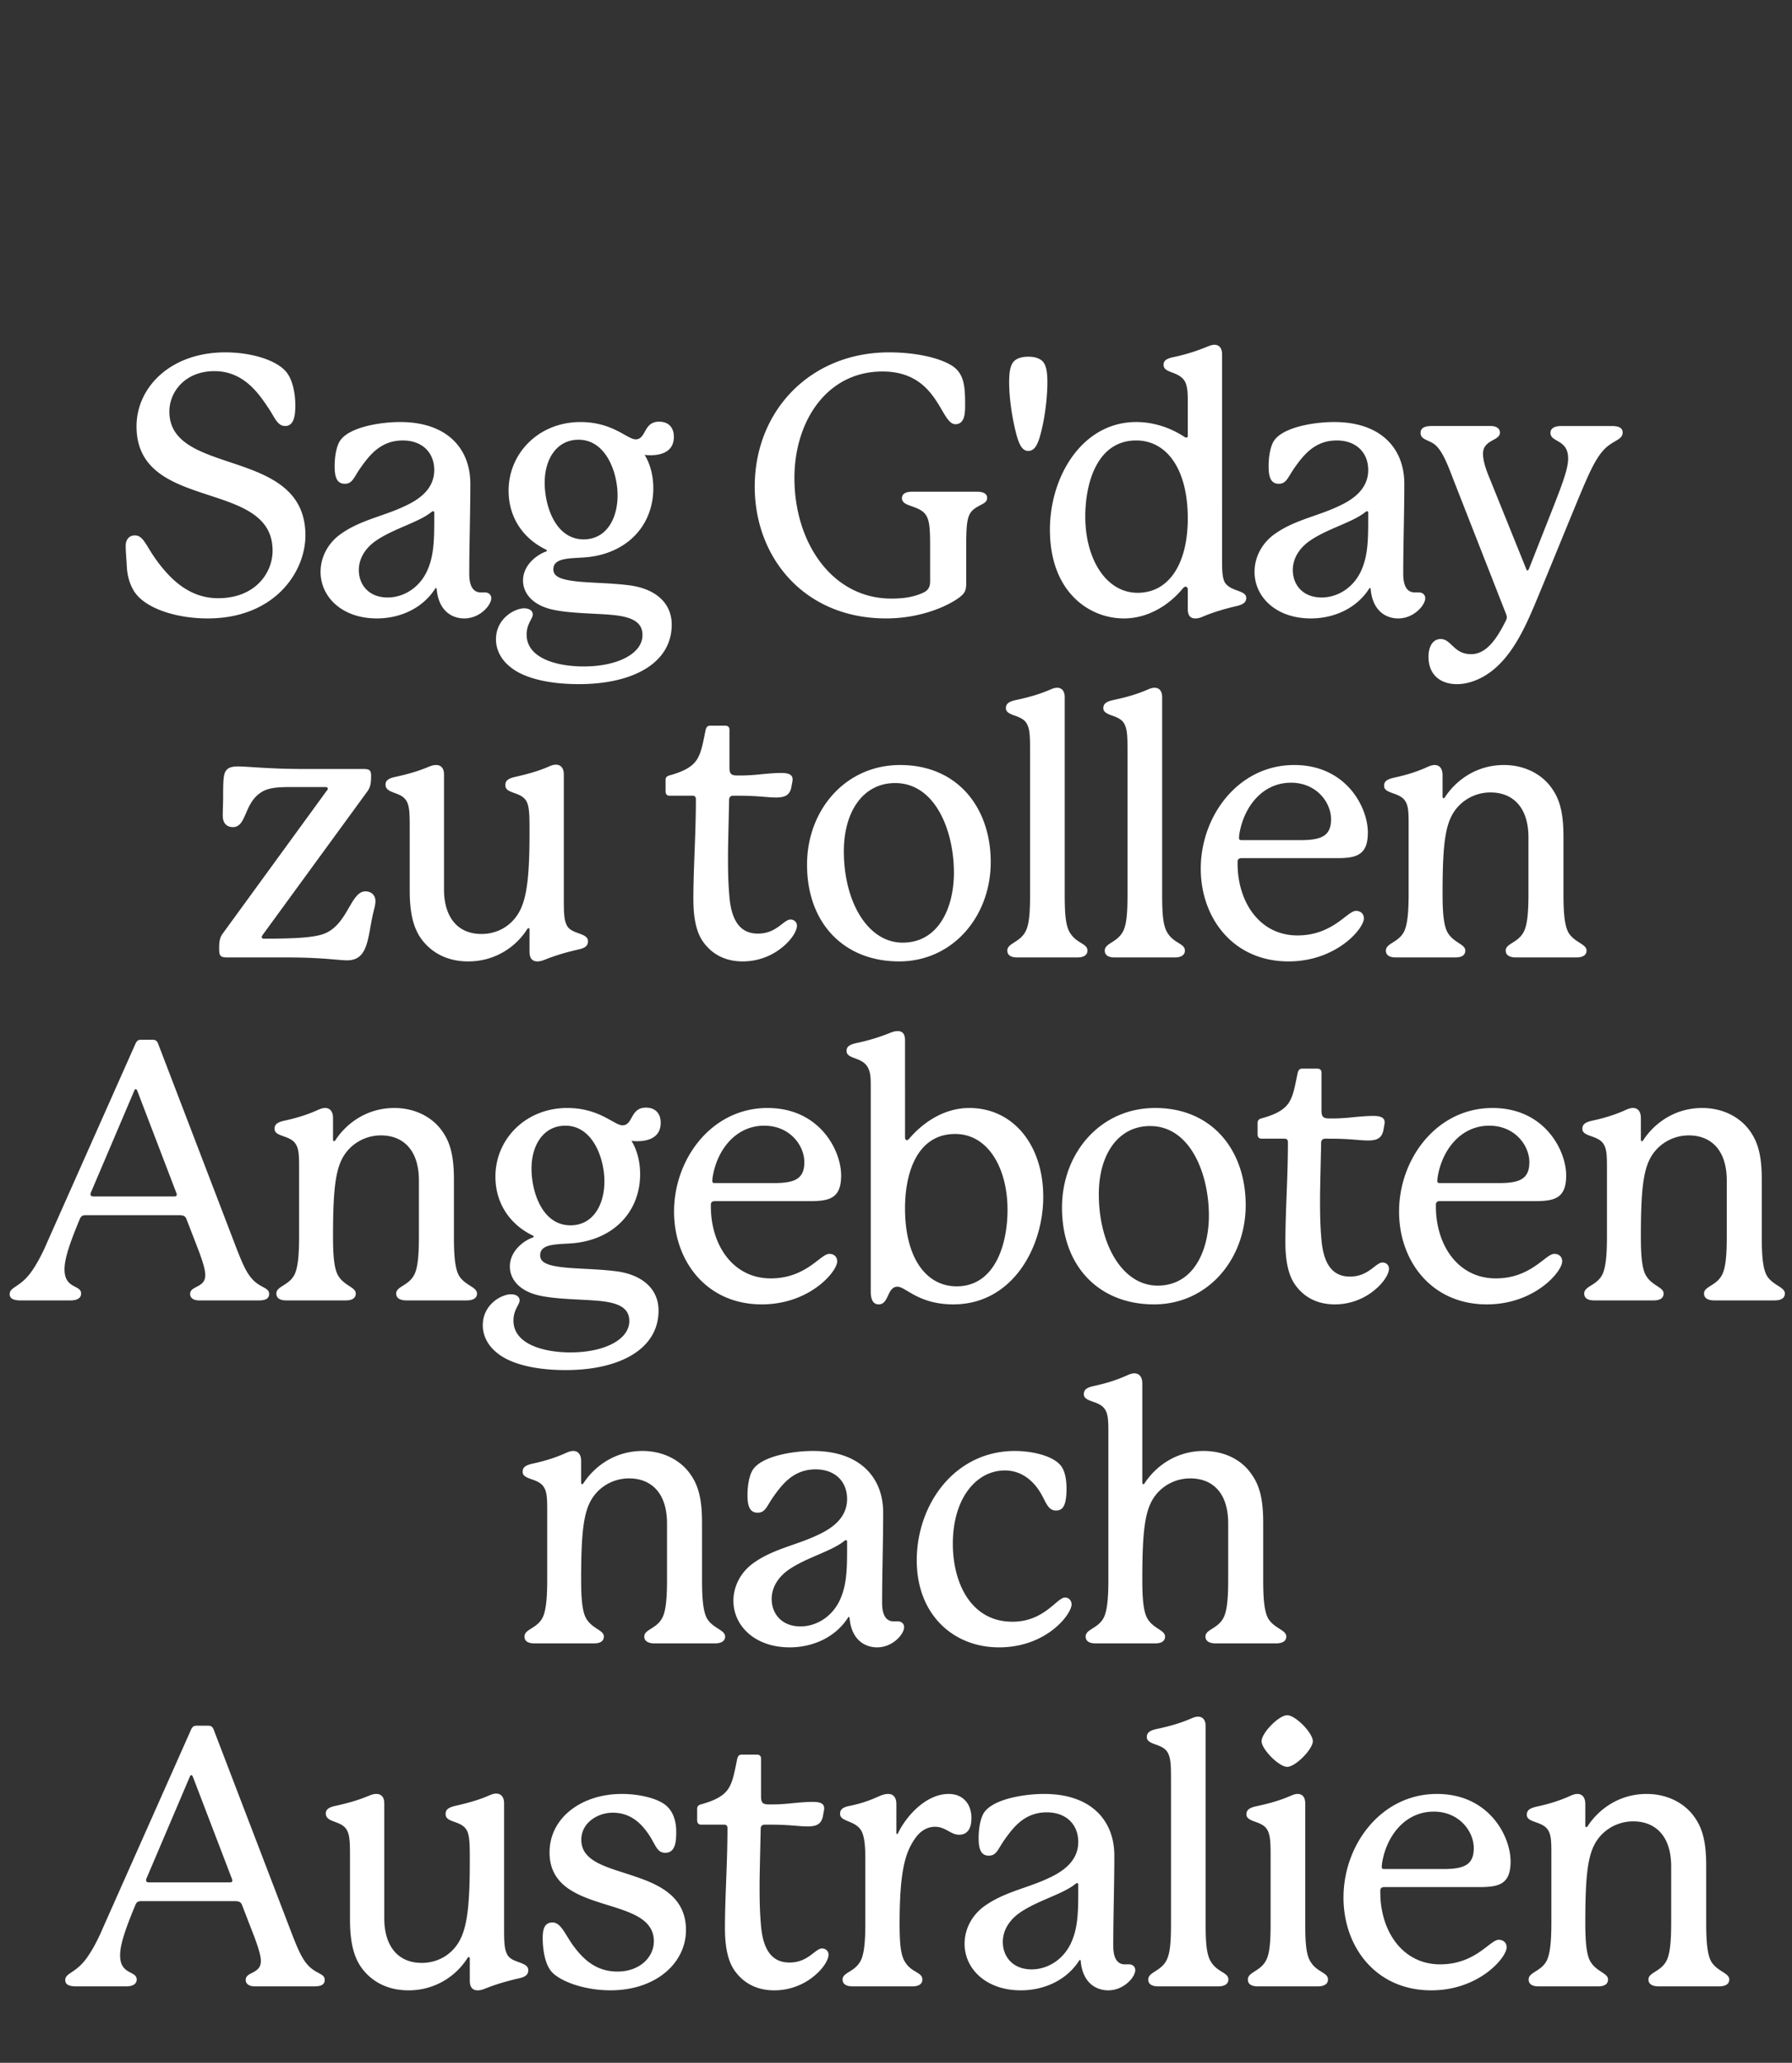
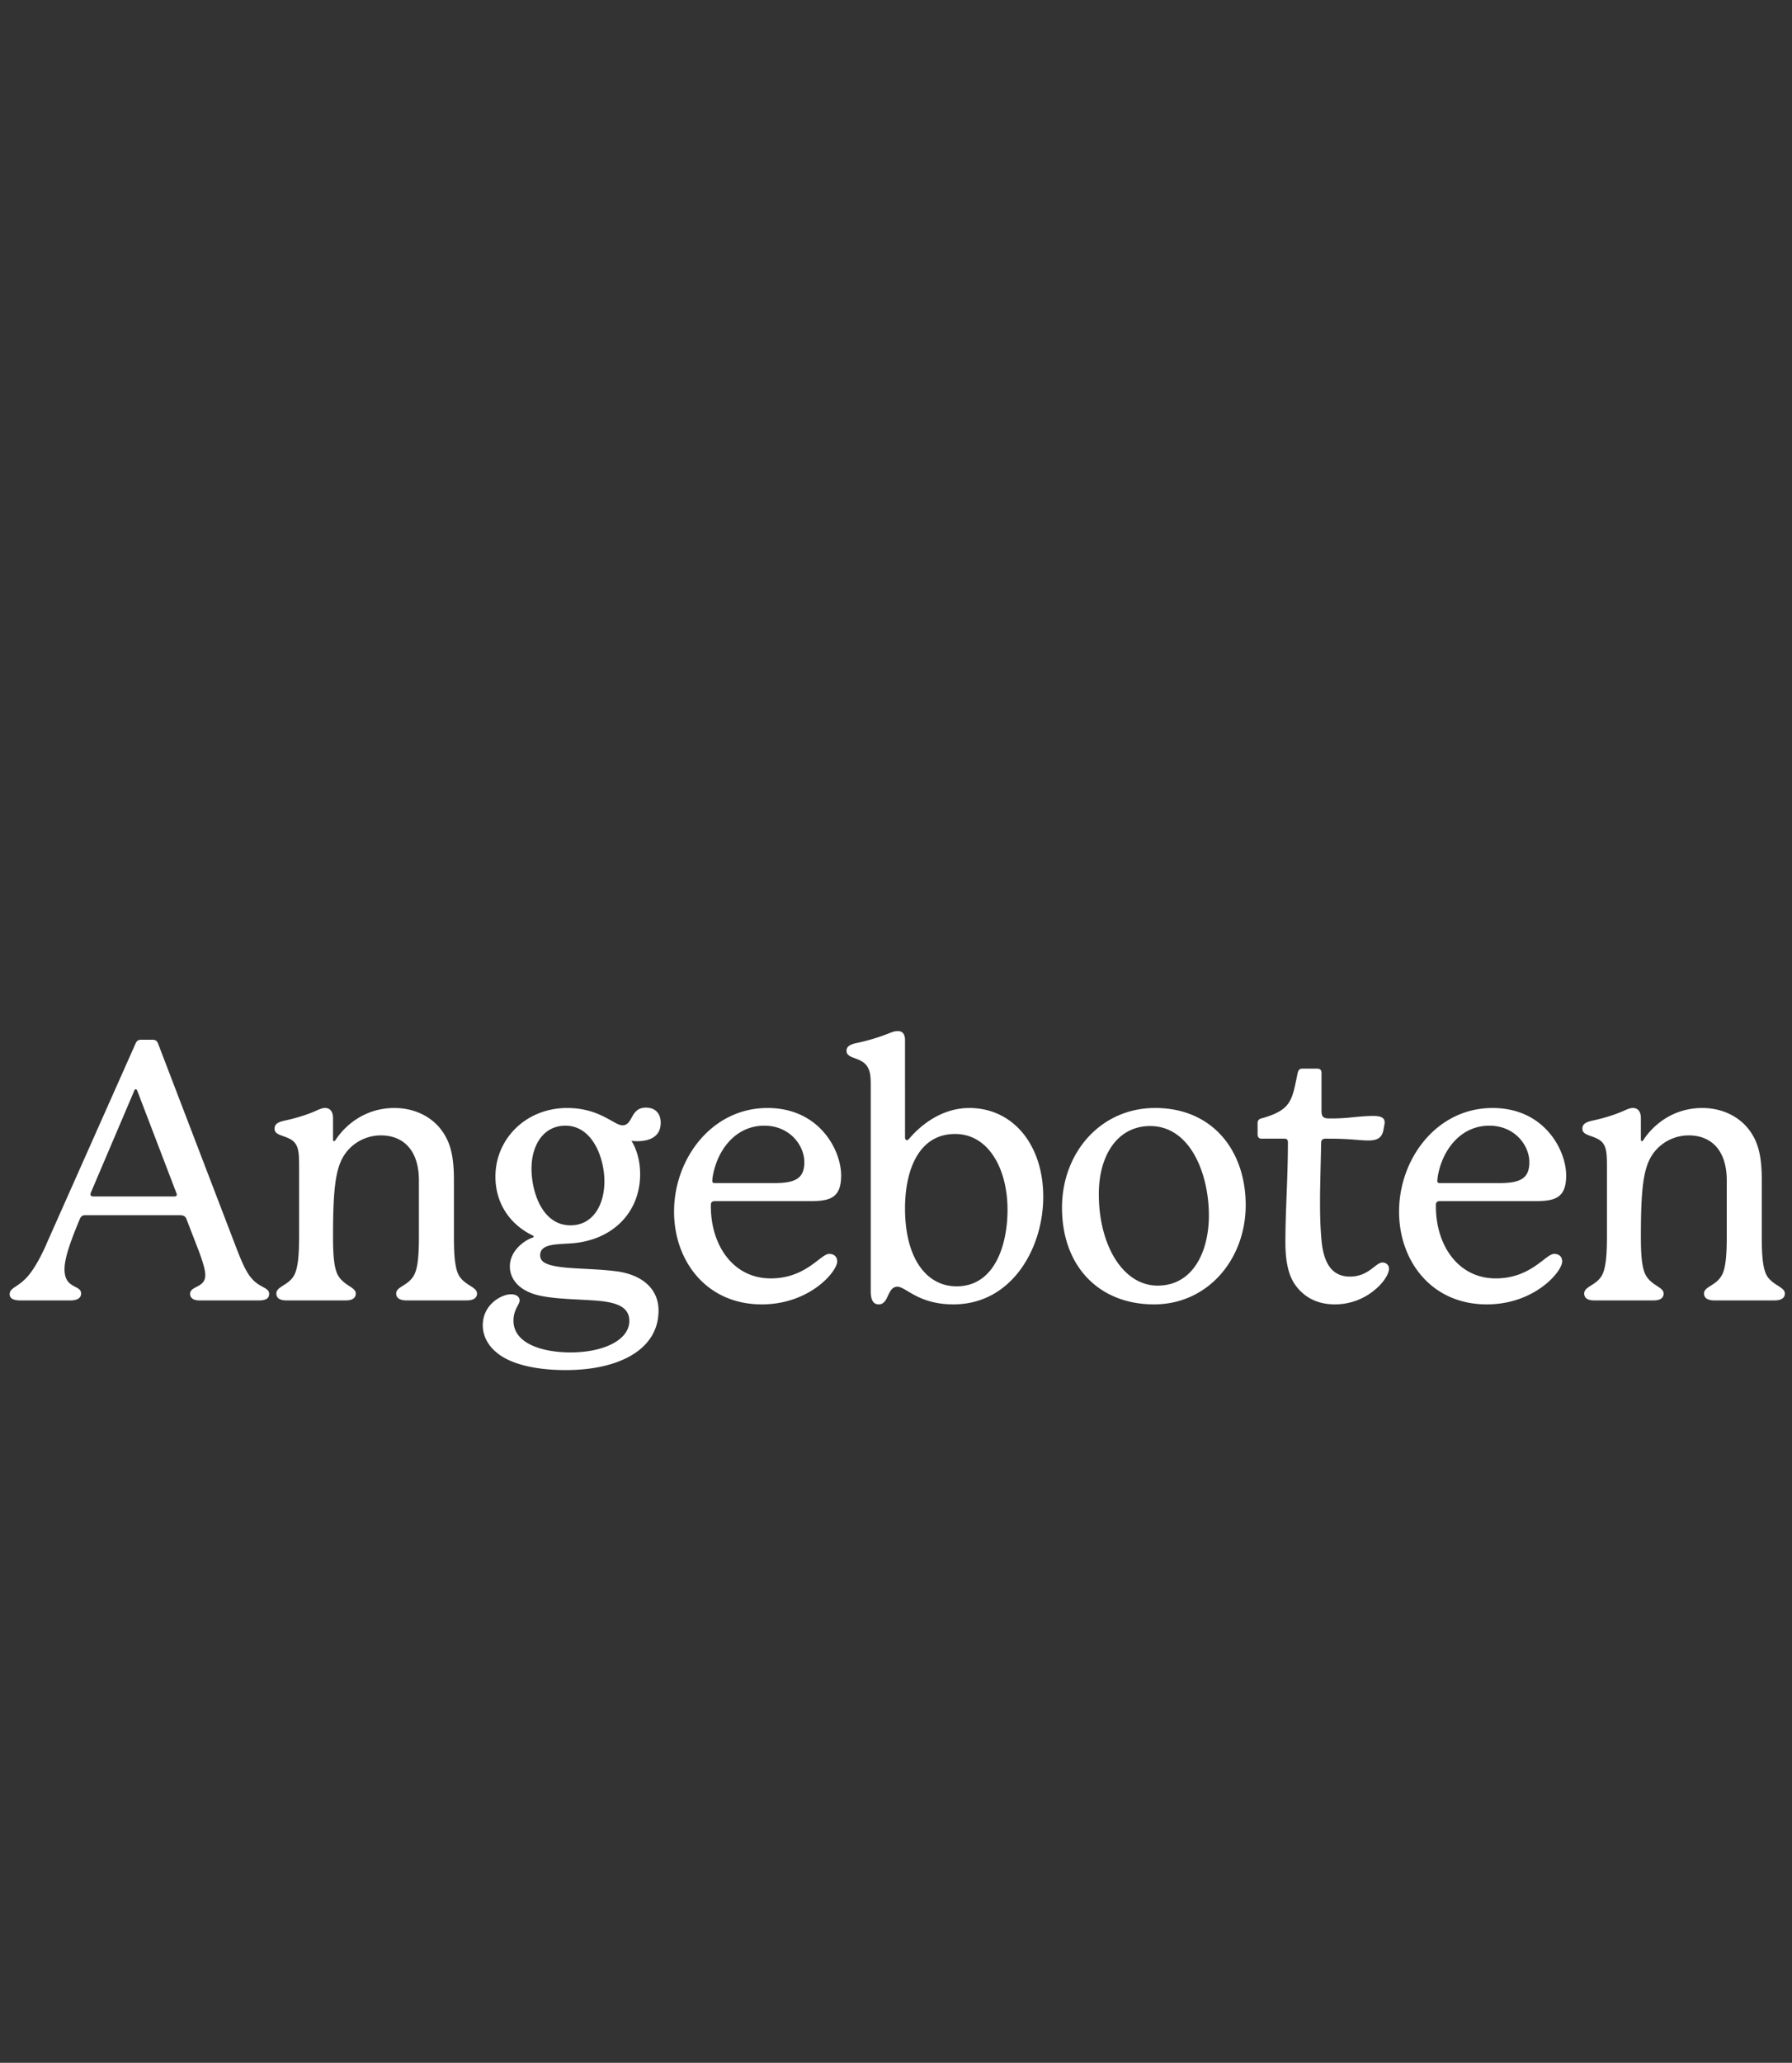
<svg xmlns="http://www.w3.org/2000/svg" width="146" height="168" viewBox="0 0 146 168">
  <rect x="0" y="0" width="146" height="168" fill="#333333" stroke="none" />
  <g fill="#fff">
-     <path d="M23.266 30.226c-.852-.94-2.852-1.529-4.91-1.529-4.47 0-7.233 2.852-7.233 6.028 0 7.027 11.085 4.234 11.085 10.115 0 1.852-1.44 3.88-4.44 3.88-2.382 0-3.881-1.616-4.793-2.793-1.117-1.44-1.235-2.322-2-2.322-.381 0-.734.264-.734.852 0 .53.059 1 .088 1.647.03.647.176 1.323.53 1.94.823 1.47 3.44 2.323 6.056 2.323 5.44 0 7.968-3.763 7.968-6.762 0-7.263-11.084-4.734-11.084-10.086 0-1.617 1.293-3.293 3.675-3.293 2.44 0 3.675 1.94 4.41 3.029.5.735.706 1.44 1.353 1.44.735 0 .823-.911.823-1.675 0-.941-.206-2.147-.794-2.794zM39.173 48.25c-.588 0-.94-.47-.94-1.5 0-2.351.087-5.057.087-7.35 0-2.91-1.94-5.028-5.704-5.028-1.676 0-4.057.412-4.851 1.44-.353.442-.5 1.383-.5 2.147 0 .765.117 1.441.823 1.441.647 0 .735-.53 1.323-1.353.735-1.029 1.647-2.175 3.411-2.175 1.588 0 2.558 1 2.558 2.41 0 1.588-1.294 2.441-2.47 2.97-1.617.765-3.44 1.088-4.969 2.117-1.235.794-1.823 2.03-1.823 3.205 0 2.03 1.735 3.793 4.587 3.793 1.823 0 3.646-.764 4.704-2.352.06-.088.06-.118.118-.118.059 0 .059.089.059.148.176 1.734 1.264 2.322 2.235 2.322 1.293 0 2.205-1.088 2.205-1.646 0-.294-.235-.47-.5-.47zm-3.793-5.998c0 1.794-.03 3.087-.617 4.322-.706 1.441-2.03 2.088-3.176 2.088-1.558 0-2.352-1.059-2.352-2.235 0-.823.411-1.734 1.47-2.44 1.411-.941 3.352-1.44 4.381-2.235.118-.088.147-.117.206-.117s.088.058.088.117zM54.903 35.578c0-.765-.44-1.235-1.205-1.235-1.294 0-1.03 1.44-1.911 1.44-.677 0-1.853-1.41-4.499-1.41-3.381 0-5.851 2.528-5.851 5.586 0 2.264 1.264 3.94 3.028 4.792.06.03.088.06.088.089 0 .029 0 .058-.088.088-.617.206-1.852 1.029-1.852 2.352 0 1.088.853 2.088 2.617 2.411 1.352.265 3.205.265 4.557.382 1.706.147 2.558.588 2.558 1.647 0 1.529-2.058 2.558-4.792 2.558-2.206 0-4.646-.676-4.646-2.588 0-.911.5-1.293.5-1.646 0-.294-.265-.5-.706-.5-.764 0-2.293.823-2.293 2.529 0 .764.353 1.587 1.117 2.205 1.058.911 3.058 1.44 5.645 1.44 4.293 0 7.557-1.646 7.557-4.85 0-1.677-1.206-2.853-3.293-3.176-1.47-.206-3.058-.206-4.293-.324-1.47-.147-2.058-.411-2.058-1 0-.94 1.293-.882 2.528-.97 3.352-.235 5.616-2.499 5.616-5.645 0-.823-.176-1.853-.705-2.705 0 0 .294.03.44.03 1.236 0 1.941-.5 1.941-1.5zm-7.762.235c2.235 0 3.175 2.676 3.175 4.528 0 1.94-.94 3.587-2.763 3.587-2.323 0-3.176-2.764-3.176-4.616 0-1.911.97-3.5 2.764-3.5zM79.601 40.047H74.31c-.53 0-.824.176-.824.53 0 .47.589.558 1.088.764 1.118.44 1.206.97 1.206 3.205v2.793c0 .47-.147.764-.647.97-.882.382-1.735.441-2.529.441-4.763 0-7.88-4.498-7.88-9.82 0-4.587 2.617-8.674 7.175-8.674 4.557 0 4.704 4.293 5.94 4.293.793 0 .793-.97.793-1.618 0-1.646-.118-2.675-1.323-3.293-1.176-.617-3.029-.94-4.881-.94-6.38 0-10.938 4.733-10.938 10.937 0 5.763 4.028 10.732 10.703 10.732 2.852 0 5.086-1.029 5.998-1.734.412-.324.53-.53.53-1.147v-2.94c0-2.147.087-2.735.764-3.176.47-.323.94-.382.94-.823 0-.324-.293-.5-.823-.5zM84.923 29.403c-.324-.294-.794-.353-1.147-.353s-.823.059-1.147.353c-.294.294-.411.823-.411 1.705 0 1.294.235 2.823.5 3.911.264 1.117.529 1.705 1.058 1.705.559 0 .823-.588 1.088-1.705.265-1.088.47-2.617.47-3.91 0-.883-.117-1.412-.411-1.706zM99.565 28.844c0-.529-.264-.764-.617-.764-.235 0-.412.088-.647.176a15.11 15.11 0 01-2.676.824c-.705.147-.823.352-.823.646 0 .647 1.088.5 1.647 1.206.294.382.323 1 .323 1.764v2.793c0 .089-.03.147-.118.147-.058 0-.117-.029-.205-.088-1.147-.735-2.47-1.176-3.882-1.176-4.38 0-7.027 4.41-7.027 8.762 0 5.087 3.205 7.233 6.028 7.233 1.91 0 3.646-1.029 4.822-2.47.088-.088.147-.117.206-.117.088 0 .176.088.176.235v1.588c0 .559.235.764.617.764.177 0 .353-.03.677-.176.705-.294 1.529-.559 2.646-.823.676-.147.823-.383.823-.677 0-.646-1.323-.5-1.764-1.293-.176-.353-.206-.941-.206-1.706zm-6.88 19.436c-2.558 0-4.263-2.735-4.263-6.204 0-2.911 1.058-6.204 4.145-6.204 2.47 0 4.205 2.293 4.205 6.35 0 3.647-1.5 6.058-4.087 6.058zM115.266 48.25c-.588 0-.94-.47-.94-1.5 0-2.351.088-5.057.088-7.35 0-2.91-1.941-5.028-5.705-5.028-1.676 0-4.057.412-4.851 1.44-.353.442-.5 1.383-.5 2.147 0 .765.118 1.441.823 1.441.647 0 .735-.53 1.323-1.353.735-1.029 1.647-2.175 3.411-2.175 1.588 0 2.558 1 2.558 2.41 0 1.588-1.294 2.441-2.47 2.97-1.617.765-3.44 1.088-4.969 2.117-1.235.794-1.823 2.03-1.823 3.205 0 2.03 1.735 3.793 4.587 3.793 1.823 0 3.646-.764 4.705-2.352.058-.088.058-.118.117-.118.06 0 .06.089.06.148.175 1.734 1.263 2.322 2.234 2.322 1.293 0 2.205-1.088 2.205-1.646 0-.294-.235-.47-.5-.47zm-3.793-5.998c0 1.794-.03 3.087-.617 4.322-.706 1.441-2.029 2.088-3.176 2.088-1.558 0-2.352-1.059-2.352-2.235 0-.823.412-1.734 1.47-2.44 1.411-.941 3.352-1.44 4.381-2.235.118-.088.147-.117.206-.117s.088.058.088.117zM131.29 34.696h-4.086c-.53 0-.883.176-.883.558 0 .794 1.441.5 1.441 2.088 0 .764-.382 1.823-1.088 3.646l-2.087 5.292c-.06.147-.089.177-.147.177-.06 0-.06-.03-.118-.177l-3.028-7.497c-.353-.853-.47-1.441-.47-1.823 0-1.177 1.381-1.03 1.381-1.735 0-.324-.294-.53-.764-.53h-4.793c-.647 0-.912.206-.912.56 0 .558.647.558 1.147.94.588.47 1 1.47 1.5 2.793l4.322 11.027c.03.088.059.176.059.264 0 .088-.03.177-.089.294-.588 1.147-1.44 2.705-2.822 2.705-1.412 0-1.617-1.235-2.47-1.235-.706 0-1 .706-1 1.441 0 1.529 1.03 2.235 2.323 2.235.676 0 1.44-.206 2.205-.647 1.97-1.147 3.117-3.44 4.087-5.734 1.03-2.44 3.323-8.115 4.058-9.82.47-1.088.94-2.117 1.529-2.794.764-.882 1.617-.852 1.617-1.5 0-.381-.323-.528-.911-.528z" />
-   </g>
+     </g>
  <g fill="#fff">
-     <path d="M29.764 72.596c-1.205 0-1.44 2.764-3.41 3.47-.883.323-2.676.382-4.852.382-.088 0-.176-.03-.176-.118 0-.03 0-.088.088-.206l8.497-11.643c.294-.382.324-.794.324-1.294 0-.47-.147-.559-.647-.559h-4.793c-2.94 0-4.528-.205-5.41-.205-.647 0-1.059.147-1.147.852-.059.412-.059 1.059-.059 1.588 0 .53-.029 1-.029 1.588 0 .588.323.911.823.911 1.147 0 .882-2 2.382-2.881.647-.382 1.529-.382 2.646-.382h2.5c.147 0 .205.058.205.147 0 .058-.058.117-.147.235l-8.438 11.585c-.265.382-.265.793-.265 1.234 0 .589.147.677.676.677h4.852c2.91 0 4.175.235 4.91.235 1.823 0 1.647-2.088 2.176-4.116.059-.236.118-.47.118-.706 0-.5-.353-.794-.824-.794zM46.23 75.448c-.294-.47-.294-1.147-.294-2.41v-9.969c0-.529-.265-.793-.647-.793-.177 0-.353.058-.559.147-.794.352-1.617.588-2.764.852-.647.147-.794.353-.794.677 0 .705 1.176.5 1.676 1.234.294.441.294 1.235.294 2.647 0 4.498-.353 6.145-1.44 7.233-.706.706-1.618 1-2.47 1-2.117 0-3.058-1.588-3.058-3.617v-9.38c0-.529-.265-.764-.647-.764-.235 0-.382.059-.676.176-.794.324-1.47.53-2.647.794-.588.118-.794.324-.794.618 0 .764 1.206.558 1.676 1.293.295.441.295 1.118.295 2.382v4.94c0 1.764.264 3.146 1.087 4.146.912 1.117 2.206 1.646 3.676 1.646a5.646 5.646 0 004.763-2.558c.059-.088.088-.147.147-.147s.088.03.088.088v1.823c0 .559.236.794.647.794.147 0 .324-.03.618-.147.735-.294 1.558-.558 2.705-.823.588-.118.794-.324.794-.676 0-.677-1.265-.559-1.676-1.206zM64.4 74.89c-.559 0-1.117 1.146-2.646 1.146-1.147 0-2.117-.647-2.323-2.97-.118-1.352-.118-2.322-.118-3.41 0-.882.089-4.117.089-4.499 0-.235.117-.353.352-.353.53 0 1 0 1.588.03.706.029 1.353.117 1.882.117.764 0 1.147-.206 1.264-.911.03-.206.088-.412.088-.559 0-.382-.294-.53-.94-.53-.618 0-1.441.089-2.059.148-.676.059-1.058.059-1.5.059-.528 0-.646-.147-.646-.677v-3.058c0-.205-.118-.323-.353-.323h-1.205c-.236 0-.324.118-.383.353-.205.97-.323 1.764-.676 2.352-.353.588-1 1-2.293 1.353-.206.058-.294.176-.294.352v.941c0 .236.117.353.323.353h1.852c.206 0 .294.088.294.294 0 2.911-.205 5.557-.205 8.145 0 1.5.235 2.705.823 3.499.706.97 1.764 1.558 3.205 1.558a5.074 5.074 0 003.352-1.264c.617-.53 1.058-1.206 1.058-1.647 0-.294-.235-.5-.529-.5zM73.338 62.305c-4.469 0-7.586 3.675-7.586 8.115 0 4.793 3.029 7.88 7.498 7.88 4.381 0 7.468-3.675 7.468-8.086 0-4.44-2.705-7.909-7.38-7.909zm4.381 8.762c0 2.882-1.264 5.704-4.175 5.704-2.881 0-4.793-3.381-4.793-7.439 0-3.263 1.588-5.557 4.176-5.557 3.293 0 4.792 3.91 4.792 7.292zM86.746 72.831V56.777c0-.53-.265-.764-.618-.764-.176 0-.353.059-.558.147-.882.382-1.706.617-2.794.852-.705.147-.823.383-.823.677 0 .294.294.44.706.588.44.147.794.323.97.617.294.47.294 1.147.294 2.411v11.526c0 1.441-.059 2.411-.353 3-.47.94-1.5.97-1.5 1.587 0 .412.354.559.795.559h4.91c.44 0 .823-.147.823-.559 0-.617-.97-.559-1.5-1.588-.293-.588-.352-1.529-.352-2.999zM94.684 72.831V56.777c0-.53-.264-.764-.617-.764-.177 0-.353.059-.559.147-.882.382-1.705.617-2.793.852-.706.147-.823.383-.823.677 0 .294.294.44.705.588.441.147.794.323.97.617.295.47.295 1.147.295 2.411v11.526c0 1.441-.06 2.411-.353 3-.47.94-1.5.97-1.5 1.587 0 .412.353.559.794.559h4.91c.441 0 .824-.147.824-.559 0-.617-.97-.559-1.5-1.588-.294-.588-.353-1.529-.353-2.999zM110.473 74.184c-.705 0-1.881 2-4.763 2-3.117 0-4.88-2.765-4.88-5.852v-.147c0-.206.117-.294.323-.294h7.968c1.44-.03 2.323-.294 2.323-2.088 0-2.058-1.765-5.498-5.999-5.498-4.557 0-7.615 4.146-7.615 8.439 0 4.028 2.646 7.556 7.145 7.556 3.91 0 6.145-2.675 6.145-3.499 0-.411-.294-.617-.647-.617zm-9.497-6.263c.353-2.176 1.853-4.175 4.205-4.175 2.087 0 3.264 1.617 3.264 2.97 0 1.352-.765 1.705-2.47 1.705h-4.793c-.176 0-.235-.03-.235-.177 0-.029 0-.088.03-.323zM127.38 68.127c0-2.058-.353-3.117-1-4-.794-1.087-2.176-1.822-3.852-1.822-2.205 0-3.851 1.205-4.763 2.558-.059.088-.088.147-.147.147s-.088-.059-.088-.147v-1.735c0-.558-.265-.823-.647-.823-.176 0-.353.059-.559.147-.764.353-1.646.647-2.734.882-.676.147-.823.353-.823.676 0 .647 1.234.5 1.705 1.206.265.382.294.911.294 1.852v5.734c0 1.44-.088 2.44-.353 3.028-.441.941-1.5.97-1.5 1.588 0 .412.353.559.794.559h4.881c.441 0 .794-.147.794-.559 0-.53-.94-.617-1.44-1.47-.324-.559-.412-1.647-.412-3.146 0-4.528.264-6.116 1.382-7.233a3.582 3.582 0 012.528-1.03c1.735 0 3.088 1.118 3.088 3.676v4.587c0 1.47-.088 2.528-.383 3.087-.47.912-1.47.941-1.47 1.53 0 .41.383.558.824.558h4.94c.44 0 .823-.147.823-.559 0-.53-.941-.647-1.441-1.411-.353-.559-.441-1.676-.441-3.205z" />
-   </g>
+     </g>
  <g fill="#fff">
    <path d="M20.664 104.292c-.5-.5-.823-1.146-1.382-2.587l-6.41-16.73c-.088-.206-.206-.294-.44-.294h-.942c-.206 0-.323.058-.44.294l-7.205 16.2c-.294.706-.735 1.588-1.176 2.235-.97 1.47-1.881 1.353-1.881 2 0 .353.323.5.882.5h4.087c.5 0 .852-.177.852-.56 0-.734-1.352-.352-1.352-1.97 0-.881.44-2.175 1.264-4.145.088-.176.206-.265.412-.265h7.703c.324 0 .47.089.559.324l1 2.587c.382 1.03.529 1.588.529 1.97 0 1.059-1.235.853-1.235 1.53 0 .323.265.529.735.529h4.881c.618 0 .823-.206.823-.53 0-.5-.617-.47-1.264-1.088zm-9.762-15.377c.059-.147.088-.206.147-.206.088 0 .088.03.177.235l3.116 8.145c.06.147.06.176.06.206 0 .088-.06.147-.177.147H7.58c-.147 0-.206-.089-.206-.177 0-.03 0-.088.059-.206zM36.982 96.06c0-2.059-.352-3.117-1-4-.793-1.087-2.175-1.822-3.851-1.822-2.205 0-3.852 1.205-4.763 2.558-.06.088-.089.147-.147.147-.06 0-.089-.059-.089-.147V91.06c0-.559-.264-.823-.647-.823-.176 0-.352.059-.558.147-.765.353-1.647.647-2.735.882-.676.147-.823.353-.823.676 0 .647 1.235.5 1.705 1.206.265.382.294.911.294 1.852v5.734c0 1.44-.088 2.44-.352 3.028-.441.941-1.5.97-1.5 1.588 0 .412.353.559.794.559h4.88c.442 0 .795-.147.795-.56 0-.528-.941-.617-1.441-1.47-.323-.558-.412-1.646-.412-3.145 0-4.528.265-6.116 1.382-7.233a3.582 3.582 0 012.529-1.03c1.735 0 3.087 1.118 3.087 3.676v4.587c0 1.47-.088 2.528-.382 3.087-.47.911-1.47.94-1.47 1.529 0 .412.382.559.823.559h4.94c.44 0 .823-.147.823-.56 0-.528-.94-.646-1.44-1.41-.353-.56-.442-1.676-.442-3.205zM53.83 91.443c0-.764-.441-1.235-1.206-1.235-1.293 0-1.029 1.441-1.91 1.441-.677 0-1.853-1.411-4.5-1.411-3.38 0-5.85 2.528-5.85 5.586 0 2.264 1.264 3.94 3.028 4.793.059.03.088.059.088.088 0 .03 0 .06-.088.088-.618.206-1.852 1.03-1.852 2.353 0 1.088.852 2.087 2.616 2.41 1.353.265 3.205.265 4.558.383 1.705.147 2.558.588 2.558 1.647 0 1.529-2.058 2.558-4.793 2.558-2.205 0-4.645-.677-4.645-2.588 0-.911.5-1.294.5-1.646 0-.294-.265-.5-.706-.5-.765 0-2.294.823-2.294 2.528 0 .765.353 1.588 1.118 2.206 1.058.911 3.058 1.44 5.645 1.44 4.293 0 7.557-1.646 7.557-4.851 0-1.676-1.206-2.852-3.294-3.176-1.47-.205-3.057-.205-4.292-.323-1.47-.147-2.059-.412-2.059-1 0-.94 1.294-.882 2.529-.97 3.352-.235 5.616-2.5 5.616-5.645 0-.824-.176-1.853-.706-2.706 0 0 .294.03.441.03 1.235 0 1.941-.5 1.941-1.5zm-7.762.236c2.234 0 3.175 2.675 3.175 4.528 0 1.94-.94 3.587-2.764 3.587-2.323 0-3.175-2.764-3.175-4.616 0-1.912.97-3.5 2.764-3.5zM67.56 102.117c-.705 0-1.88 1.999-4.762 1.999-3.117 0-4.881-2.764-4.881-5.851v-.147c0-.206.117-.294.323-.294h7.968c1.441-.03 2.323-.294 2.323-2.088 0-2.058-1.764-5.498-5.998-5.498-4.557 0-7.615 4.146-7.615 8.438 0 4.029 2.646 7.557 7.145 7.557 3.91 0 6.145-2.676 6.145-3.499 0-.412-.294-.617-.647-.617zm-9.496-6.263c.353-2.176 1.852-4.175 4.204-4.175 2.088 0 3.264 1.617 3.264 2.97 0 1.352-.764 1.705-2.47 1.705H58.27c-.177 0-.236-.03-.236-.177 0-.03 0-.088.03-.323zM84.997 97.47c0-4.204-2.44-7.232-6.028-7.232-1.94 0-3.617 1.058-4.793 2.381-.147.177-.206.236-.294.236s-.147-.089-.147-.236V84.71c0-.53-.235-.735-.588-.735-.235 0-.411.059-.706.176a15.82 15.82 0 01-2.646.794c-.676.147-.823.353-.823.647 0 .676 1.205.47 1.705 1.294.265.47.265.853.265 1.823v16.466c0 .735.235 1.058.647 1.058.852 0 .676-1.44 1.529-1.44.676 0 1.705 1.44 4.557 1.44 4.793 0 7.322-4.616 7.322-8.762zm-11.262.942c0-2.97 1.03-6.057 4.087-6.057 2.705 0 4.264 2.823 4.264 6.174 0 2.882-1.059 6.234-4.146 6.234-2.47 0-4.205-2.294-4.205-6.351zM94.111 90.238c-4.47 0-7.586 3.675-7.586 8.115 0 4.793 3.029 7.88 7.498 7.88 4.381 0 7.468-3.675 7.468-8.086 0-4.44-2.705-7.91-7.38-7.91zM98.492 99c0 2.881-1.264 5.704-4.175 5.704-2.881 0-4.793-3.381-4.793-7.439 0-3.264 1.588-5.557 4.176-5.557 3.293 0 4.792 3.91 4.792 7.292zM112.635 102.822c-.559 0-1.118 1.147-2.646 1.147-1.147 0-2.117-.647-2.323-2.97-.118-1.352-.118-2.323-.118-3.41 0-.883.088-4.117.088-4.5 0-.234.118-.352.353-.352.53 0 1 0 1.588.03.706.029 1.352.117 1.882.117.764 0 1.146-.206 1.264-.911.03-.206.088-.412.088-.56 0-.381-.294-.528-.94-.528-.618 0-1.441.088-2.059.147-.676.058-1.058.058-1.5.058-.529 0-.646-.147-.646-.676v-3.058c0-.206-.118-.323-.353-.323h-1.206c-.235 0-.323.117-.382.353-.206.97-.323 1.764-.676 2.352-.353.588-1 1-2.294 1.352-.205.06-.294.177-.294.353v.941c0 .235.118.353.324.353h1.852c.206 0 .294.088.294.294 0 2.911-.206 5.557-.206 8.145 0 1.5.236 2.705.824 3.499.705.97 1.764 1.558 3.205 1.558a5.074 5.074 0 003.352-1.264c.617-.53 1.058-1.206 1.058-1.647 0-.294-.235-.5-.53-.5zM126.63 102.117c-.705 0-1.881 1.999-4.763 1.999-3.117 0-4.88-2.764-4.88-5.851v-.147c0-.206.117-.294.323-.294h7.968c1.44-.03 2.323-.294 2.323-2.088 0-2.058-1.765-5.498-5.999-5.498-4.557 0-7.615 4.146-7.615 8.438 0 4.029 2.646 7.557 7.145 7.557 3.91 0 6.145-2.676 6.145-3.499 0-.412-.294-.617-.647-.617zm-9.497-6.263c.353-2.176 1.853-4.175 4.205-4.175 2.087 0 3.264 1.617 3.264 2.97 0 1.352-.765 1.705-2.47 1.705h-4.793c-.176 0-.235-.03-.235-.177 0-.03 0-.088.03-.323zM143.537 96.06c0-2.059-.353-3.117-1-4-.794-1.087-2.176-1.822-3.852-1.822-2.205 0-3.852 1.205-4.763 2.558-.059.088-.088.147-.147.147s-.088-.059-.088-.147V91.06c0-.559-.265-.823-.647-.823-.177 0-.353.059-.559.147-.764.353-1.646.647-2.734.882-.677.147-.824.353-.824.676 0 .647 1.235.5 1.706 1.206.264.382.294.911.294 1.852v5.734c0 1.44-.088 2.44-.353 3.028-.441.941-1.5.97-1.5 1.588 0 .412.353.559.794.559h4.881c.441 0 .794-.147.794-.56 0-.528-.94-.617-1.44-1.47-.324-.558-.412-1.646-.412-3.145 0-4.528.264-6.116 1.382-7.233a3.582 3.582 0 012.528-1.03c1.735 0 3.088 1.118 3.088 3.676v4.587c0 1.47-.089 2.528-.383 3.087-.47.911-1.47.94-1.47 1.529 0 .412.383.559.824.559h4.94c.44 0 .823-.147.823-.56 0-.528-.941-.646-1.441-1.41-.353-.56-.441-1.676-.441-3.205z" />
  </g>
  <g fill="#fff">
-     <path d="M57.196 123.992c0-2.058-.352-3.116-1-3.998-.793-1.088-2.175-1.823-3.851-1.823-2.205 0-3.852 1.205-4.763 2.558-.06.088-.089.147-.147.147-.06 0-.089-.06-.089-.147v-1.735c0-.559-.264-.823-.646-.823-.177 0-.353.058-.559.147-.765.353-1.647.647-2.735.882-.676.147-.823.353-.823.676 0 .647 1.235.5 1.706 1.206.264.382.294.911.294 1.852v5.734c0 1.44-.089 2.44-.353 3.028-.441.94-1.5.97-1.5 1.588 0 .411.353.558.794.558h4.881c.441 0 .794-.147.794-.558 0-.53-.941-.618-1.44-1.47-.324-.559-.413-1.647-.413-3.146 0-4.529.265-6.116 1.382-7.234a3.582 3.582 0 012.53-1.029c1.734 0 3.086 1.118 3.086 3.676v4.587c0 1.47-.088 2.528-.382 3.087-.47.911-1.47.94-1.47 1.529 0 .411.382.558.823.558h4.94c.441 0 .823-.147.823-.558 0-.53-.94-.647-1.44-1.412-.353-.558-.442-1.676-.442-3.204zM72.81 132.049c-.589 0-.942-.47-.942-1.5 0-2.352.088-5.057.088-7.35 0-2.911-1.94-5.028-5.704-5.028-1.676 0-4.057.411-4.851 1.44-.353.441-.5 1.382-.5 2.147 0 .764.118 1.44.823 1.44.647 0 .735-.529 1.323-1.352.735-1.03 1.647-2.176 3.411-2.176 1.588 0 2.558 1 2.558 2.411 0 1.588-1.294 2.44-2.47 2.97-1.617.764-3.44 1.088-4.969 2.117-1.235.794-1.823 2.029-1.823 3.205 0 2.029 1.735 3.793 4.587 3.793 1.823 0 3.646-.765 4.705-2.352.058-.089.058-.118.117-.118.059 0 .059.088.059.147.176 1.735 1.264 2.323 2.235 2.323 1.293 0 2.205-1.088 2.205-1.647 0-.294-.235-.47-.5-.47zm-3.794-5.998c0 1.793-.03 3.087-.617 4.322-.706 1.44-2.03 2.088-3.176 2.088-1.558 0-2.352-1.059-2.352-2.235 0-.823.412-1.735 1.47-2.44 1.411-.941 3.352-1.441 4.381-2.235.118-.088.147-.118.206-.118s.088.059.088.118zM87.305 130.667c0-.294-.206-.559-.53-.559-.676 0-1.676 1.97-4.293 1.97-3.351 0-4.851-3.116-4.851-6.35 0-3.735 1.94-5.97 4.234-5.97 1.558 0 2.47 1.088 2.91 1.823.442.735.589 1.441 1.265 1.441.559 0 .853-.411.853-1.793 0-.706-.118-1.53-.559-1.97-.764-.794-2.47-1.088-3.646-1.088-4.91 0-7.997 4.351-7.997 8.909 0 4.41 2.97 7.086 6.704 7.086 3.88 0 5.91-2.705 5.91-3.5zM102.917 123.992c0-2.058-.353-3.116-1-3.998-.793-1.118-2.175-1.823-3.851-1.823-2.205 0-3.852 1.205-4.764 2.558-.058.088-.088.147-.147.147-.058 0-.088-.06-.088-.147v-8.057c0-.558-.264-.823-.647-.823-.176 0-.352.059-.558.147-.765.353-1.647.647-2.735.882-.676.147-.823.353-.823.676 0 .647 1.235.5 1.705 1.206.265.382.294.911.294 1.852v12.056c0 1.44-.088 2.44-.352 3.028-.442.94-1.5.97-1.5 1.588 0 .411.353.558.794.558h4.88c.442 0 .795-.147.795-.558 0-.53-.941-.618-1.441-1.47-.324-.559-.412-1.647-.412-3.146 0-4.529.265-6.116 1.382-7.234a3.582 3.582 0 012.529-1.029c1.735 0 3.087 1.088 3.087 3.676v4.587c0 1.47-.088 2.528-.382 3.087-.47.911-1.47.94-1.47 1.529 0 .411.382.558.823.558h4.94c.44 0 .823-.147.823-.558 0-.53-.94-.647-1.44-1.412-.354-.558-.442-1.676-.442-3.204z" />
-   </g>
+     </g>
  <g fill="#fff">
-     <path d="M25.192 160.158c-.5-.5-.823-1.147-1.382-2.587l-6.41-16.73c-.088-.206-.205-.295-.44-.295h-.942c-.205 0-.323.06-.44.294l-7.204 16.201c-.294.706-.735 1.588-1.176 2.235-.97 1.47-1.882 1.353-1.882 2 0 .352.323.5.882.5h4.087c.5 0 .853-.177.853-.56 0-.734-1.353-.352-1.353-1.97 0-.881.441-2.175 1.264-4.145.089-.177.206-.265.412-.265h7.704c.323 0 .47.088.558.324l1 2.587c.382 1.03.53 1.588.53 1.97 0 1.059-1.236.853-1.236 1.53 0 .322.265.528.735.528h4.881c.618 0 .824-.206.824-.529 0-.5-.618-.47-1.265-1.088zM15.43 144.78c.06-.147.089-.205.147-.205.089 0 .089.029.177.235l3.117 8.144c.058.147.058.177.058.206 0 .088-.058.147-.176.147h-6.645c-.147 0-.206-.088-.206-.176 0-.03 0-.088.059-.206zM41.364 159.247c-.294-.47-.294-1.147-.294-2.411v-9.968c0-.53-.265-.794-.647-.794-.177 0-.353.059-.559.147-.794.353-1.617.588-2.764.853-.647.147-.794.353-.794.676 0 .706 1.176.5 1.676 1.235.294.441.294 1.235.294 2.646 0 4.499-.353 6.145-1.44 7.233-.706.706-1.618 1-2.47 1-2.117 0-3.058-1.588-3.058-3.616v-9.38c0-.53-.265-.764-.647-.764-.235 0-.382.058-.676.176-.794.323-1.47.53-2.647.794-.588.117-.794.323-.794.617 0 .765 1.206.559 1.676 1.294.294.441.294 1.117.294 2.382v4.94c0 1.764.265 3.145 1.088 4.145.912 1.117 2.206 1.647 3.676 1.647a5.646 5.646 0 004.763-2.558c.059-.089.088-.147.147-.147s.088.03.088.088v1.823c0 .559.235.794.647.794.147 0 .324-.03.618-.147.735-.294 1.558-.559 2.705-.824.588-.117.794-.323.794-.676 0-.676-1.265-.558-1.676-1.205zM44.215 157.835c0 .912.177 2.206.794 2.823.765.764 2.676 1.44 4.734 1.44 3.675 0 6.145-2.204 6.145-4.91 0-2.675-2.087-3.675-4.204-4.38-2.147-.736-4.323-1.147-4.323-2.97 0-1.382 1.324-2.206 2.559-2.206 1.47 0 2.322.883 2.91 1.735.618.912.677 1.53 1.382 1.53.853 0 .882-1.03.882-1.706 0-.735-.176-1.676-.94-2.235-.677-.5-2.059-.852-3.5-.852-3.234 0-5.88 1.91-5.88 4.763 0 5.234 8.497 3.381 8.497 7.233 0 1.323-1.176 2.47-2.97 2.47-1.822 0-2.88-1.118-3.645-2.176-.647-.912-.97-1.823-1.647-1.823-.676 0-.794.617-.794 1.264zM66.973 158.688c-.559 0-1.117 1.147-2.646 1.147-1.147 0-2.117-.647-2.323-2.97-.118-1.353-.118-2.323-.118-3.41 0-.883.088-4.117.088-4.5 0-.235.118-.352.353-.352.53 0 1 0 1.588.03.706.029 1.353.117 1.882.117.764 0 1.147-.206 1.264-.912.03-.206.088-.411.088-.558 0-.383-.294-.53-.94-.53-.618 0-1.441.089-2.059.147-.676.06-1.058.06-1.5.06-.529 0-.646-.148-.646-.677v-3.058c0-.206-.118-.323-.353-.323h-1.205c-.236 0-.324.117-.383.352-.206.97-.323 1.765-.676 2.353-.353.588-1 1-2.293 1.352-.206.059-.294.177-.294.353v.94c0 .236.117.354.323.354h1.852c.206 0 .294.088.294.294 0 2.91-.205 5.557-.205 8.144 0 1.5.235 2.705.823 3.5.706.97 1.764 1.558 3.205 1.558a5.074 5.074 0 003.352-1.265c.617-.529 1.058-1.205 1.058-1.646 0-.294-.235-.5-.529-.5zM77.293 146.104c-1.882 0-3.47 1.852-4.087 3.116-.03.059-.059.147-.117.147-.06 0-.06-.059-.06-.117v-2.323c0-.53-.235-.823-.676-.823-.205 0-.44.058-.705.176-.853.382-1.441.588-2.411.794-.618.117-.794.323-.794.647 0 .647 1.147.529 1.676 1.293.264.383.382 1.088.382 2.353v5.263c0 1.44-.088 2.381-.323 2.94-.47 1.059-1.53 1.03-1.53 1.647 0 .411.353.558.824.558h4.851c.47 0 .824-.147.824-.558 0-.647-.97-.53-1.5-1.588-.294-.588-.353-1.558-.353-3 0-4.38.5-5.762 1.206-6.82.5-.765 1.117-1.03 1.676-1.03.882 0 1.264.647 1.97.647.764 0 1-.647 1-1.352 0-1.177-.706-1.97-1.853-1.97zM91.642 159.982c-.589 0-.941-.47-.941-1.5 0-2.352.088-5.057.088-7.35 0-2.911-1.94-5.028-5.704-5.028-1.676 0-4.058.411-4.852 1.44-.353.441-.5 1.382-.5 2.147 0 .764.118 1.44.824 1.44.646 0 .735-.529 1.323-1.352.735-1.03 1.646-2.176 3.41-2.176 1.588 0 2.559 1 2.559 2.411 0 1.588-1.294 2.44-2.47 2.97-1.618.764-3.44 1.088-4.97 2.117-1.234.794-1.822 2.029-1.822 3.205 0 2.029 1.734 3.793 4.586 3.793 1.823 0 3.646-.765 4.705-2.353.059-.088.059-.117.118-.117.058 0 .058.088.058.147.177 1.735 1.265 2.323 2.235 2.323 1.294 0 2.205-1.088 2.205-1.647 0-.294-.235-.47-.5-.47zm-3.793-5.998c0 1.793-.03 3.087-.618 4.322-.706 1.44-2.029 2.087-3.175 2.087-1.559 0-2.353-1.058-2.353-2.234 0-.824.412-1.735 1.47-2.44 1.412-.942 3.352-1.441 4.381-2.235.118-.089.148-.118.206-.118.06 0 .089.059.089.118zM98.227 156.63v-16.054c0-.53-.264-.765-.617-.765-.176 0-.353.06-.559.147-.882.383-1.705.618-2.793.853-.706.147-.823.382-.823.676 0 .294.294.441.705.588.442.147.794.324.97.618.295.47.295 1.146.295 2.41v11.527c0 1.44-.059 2.41-.353 2.999-.47.94-1.5.97-1.5 1.588 0 .411.353.558.794.558h4.91c.442 0 .824-.147.824-.558 0-.618-.97-.559-1.5-1.588-.294-.588-.353-1.53-.353-3zM106.96 141.81c0-.676-1.411-2.116-2.088-2.116-.676 0-2.087 1.44-2.087 2.117 0 .647 1.411 2.087 2.087 2.087.677 0 2.088-1.44 2.088-2.087zm-.618 14.82v-9.762c0-.53-.264-.764-.617-.764-.176 0-.353.058-.559.147-.882.382-1.705.617-2.793.852-.706.147-.823.382-.823.676 0 .295.294.442.705.589.441.147.794.323.97.617.295.47.295 1.147.295 2.411v5.234c0 1.44-.06 2.41-.353 2.999-.47.94-1.5.97-1.5 1.588 0 .411.353.558.794.558h4.91c.442 0 .824-.147.824-.558 0-.618-.97-.559-1.5-1.588-.294-.588-.353-1.53-.353-3zM122.102 157.982c-.706 0-1.882 2-4.763 2-3.117 0-4.881-2.764-4.881-5.851v-.147c0-.206.118-.295.323-.295h7.969c1.44-.029 2.322-.294 2.322-2.087 0-2.058-1.764-5.498-5.998-5.498-4.557 0-7.615 4.145-7.615 8.438 0 4.028 2.646 7.557 7.145 7.557 3.91 0 6.145-2.676 6.145-3.5 0-.41-.294-.617-.647-.617zm-9.497-6.263c.353-2.175 1.852-4.175 4.205-4.175 2.087 0 3.263 1.617 3.263 2.97 0 1.352-.764 1.705-2.47 1.705h-4.792c-.177 0-.235-.03-.235-.176 0-.03 0-.088.029-.324zM139.009 151.925c0-2.058-.353-3.116-1-3.999-.794-1.087-2.176-1.822-3.852-1.822-2.205 0-3.852 1.205-4.763 2.558-.059.088-.088.147-.147.147-.06 0-.088-.06-.088-.147v-1.735c0-.559-.265-.823-.647-.823-.177 0-.353.058-.559.147-.764.352-1.647.646-2.734.882-.677.147-.824.352-.824.676 0 .647 1.235.5 1.706 1.205.264.383.294.912.294 1.853v5.733c0 1.441-.089 2.44-.353 3.029-.441.94-1.5.97-1.5 1.588 0 .411.353.558.794.558h4.881c.441 0 .794-.147.794-.558 0-.53-.941-.618-1.44-1.47-.324-.56-.412-1.647-.412-3.147 0-4.528.264-6.115 1.381-7.233a3.582 3.582 0 012.53-1.029c1.734 0 3.086 1.117 3.086 3.676v4.586c0 1.47-.088 2.529-.382 3.088-.47.911-1.47.94-1.47 1.529 0 .411.382.558.823.558h4.94c.441 0 .823-.147.823-.558 0-.53-.94-.647-1.44-1.412-.353-.558-.441-1.676-.441-3.205z" />
-   </g>
+     </g>
</svg>